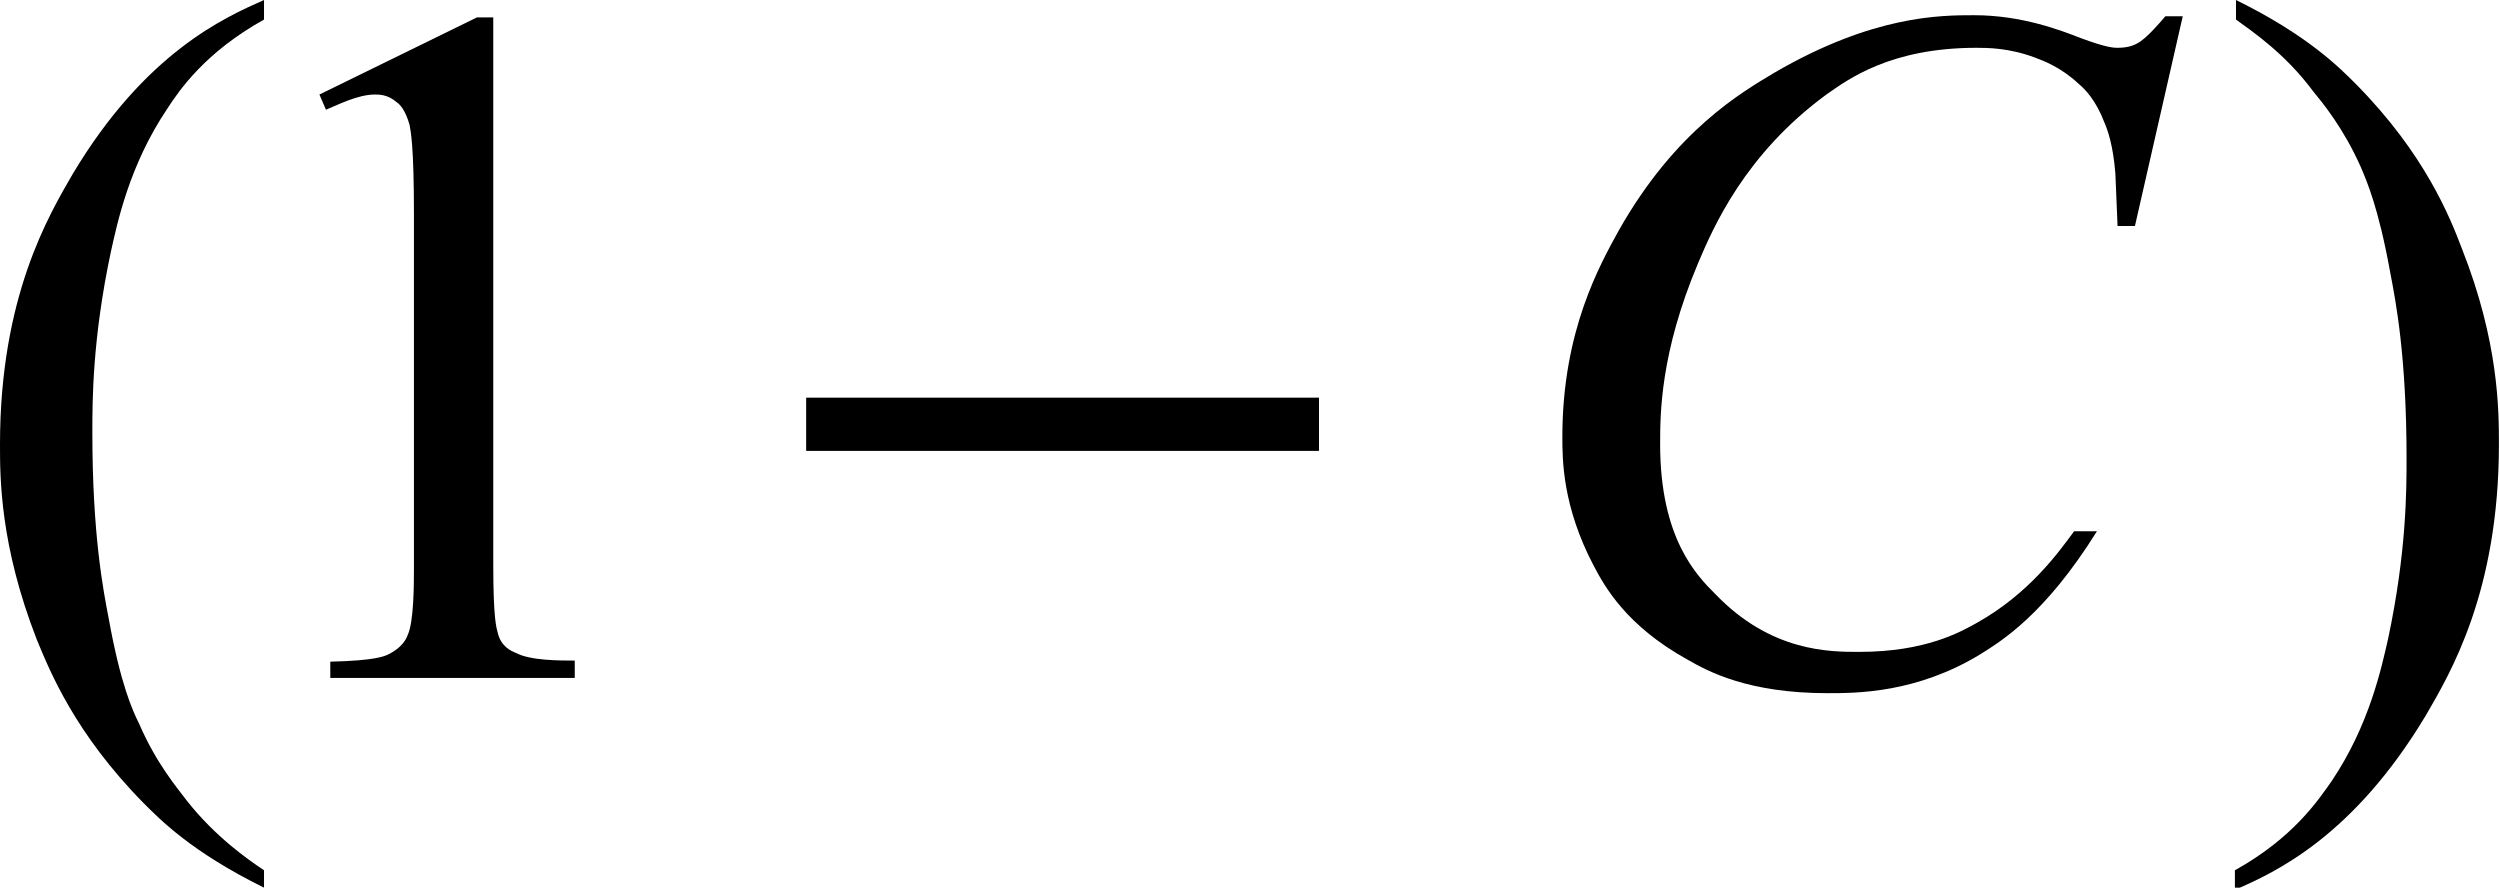
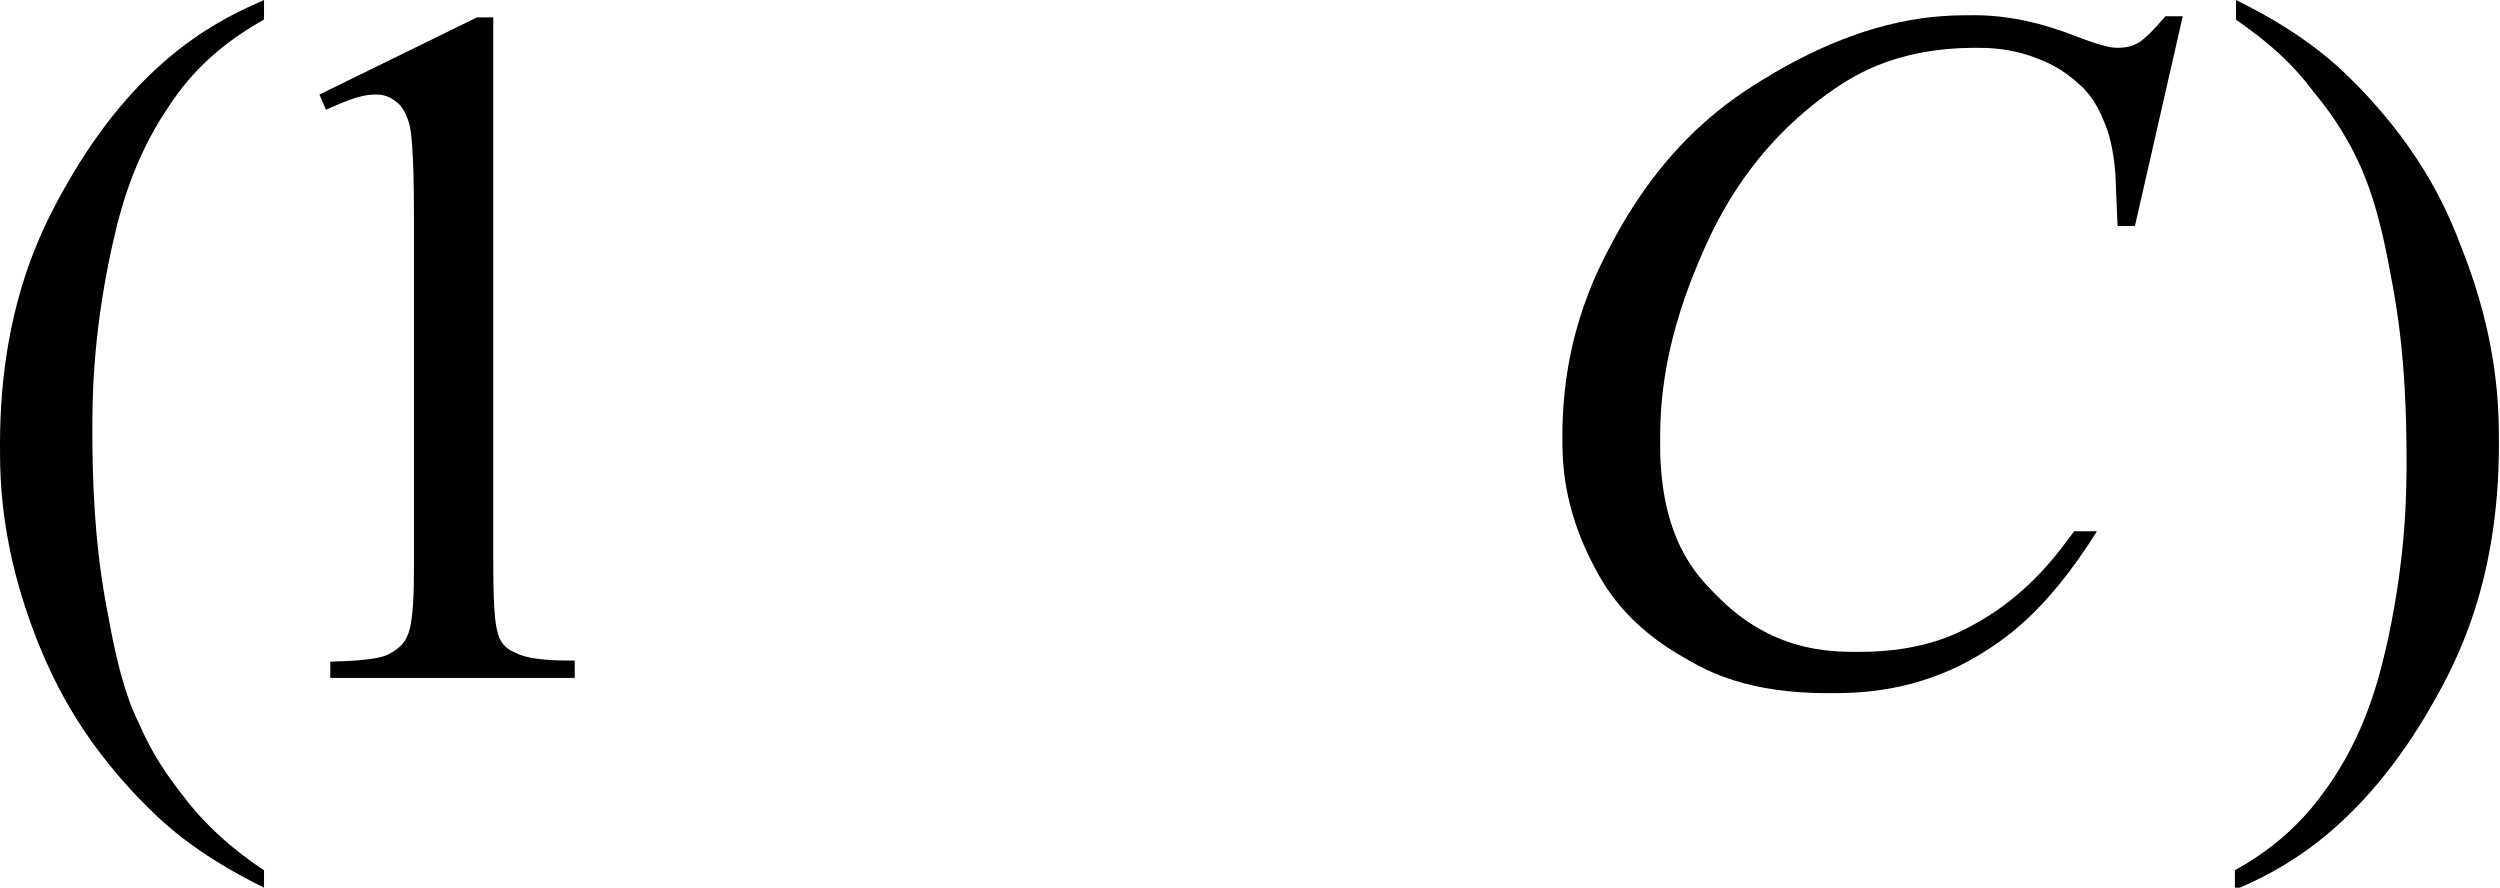
<svg xmlns="http://www.w3.org/2000/svg" version="1.1" id="レイヤー_1" x="0px" y="0px" viewBox="0 0 23.01 8.17" style="enable-background:new 0 0 23.01 8.17;" xml:space="preserve">
  <g>
    <path d="M2.43,8.01v0.16C1.76,7.84,1.47,7.54,1.32,7.39c-0.63-0.64-0.86-1.21-0.98-1.5C0,5.02,0,4.4,0,4.09   c0-1.36,0.45-2.11,0.67-2.49C1.34,0.48,2.07,0.16,2.43,0v0.18C1.89,0.48,1.65,0.83,1.54,1C1.19,1.52,1.08,2.05,1.02,2.32   c-0.17,0.8-0.17,1.37-0.17,1.66c0,0.94,0.1,1.45,0.15,1.71c0.11,0.61,0.22,0.85,0.28,0.97c0.16,0.37,0.35,0.59,0.44,0.71   C1.98,7.7,2.28,7.91,2.43,8.01z" />
    <path d="M20.58,0.18V0c0.67,0.33,0.96,0.63,1.11,0.78c0.63,0.64,0.86,1.22,0.97,1.51c0.34,0.86,0.34,1.49,0.34,1.8   c0,1.36-0.45,2.11-0.67,2.49c-0.67,1.12-1.39,1.45-1.76,1.61V8.01c0.54-0.3,0.77-0.65,0.89-0.82c0.35-0.52,0.46-1.05,0.52-1.31   c0.17-0.8,0.17-1.37,0.17-1.66c0-0.94-0.1-1.45-0.15-1.71c-0.11-0.61-0.22-0.85-0.27-0.97c-0.16-0.36-0.35-0.59-0.44-0.7   C21.03,0.49,20.73,0.29,20.58,0.18z" />
    <path d="M2.94,0.87l1.45-0.71h0.15V5.2c0,0.5,0.03,0.58,0.04,0.62C4.61,5.95,4.7,5.99,4.75,6.01c0.13,0.07,0.4,0.07,0.54,0.07v0.16   H3.04V6.09c0.42-0.01,0.5-0.05,0.54-0.07c0.12-0.06,0.16-0.14,0.17-0.17C3.81,5.73,3.81,5.38,3.81,5.2V1.98   c0-0.65-0.03-0.77-0.04-0.83C3.73,1.01,3.68,0.96,3.65,0.94c-0.08-0.07-0.16-0.07-0.2-0.07C3.29,0.87,3.1,0.97,3,1.01L2.94,0.87z" />
-     <rect x="7.42" y="3.66" width="4.72" height="0.49" />
    <path d="M20.09,0.15l-0.44,1.93h-0.16L19.47,1.6c-0.02-0.26-0.07-0.4-0.1-0.47c-0.08-0.21-0.18-0.31-0.24-0.36   c-0.16-0.15-0.32-0.21-0.4-0.24c-0.24-0.09-0.44-0.09-0.54-0.09c-0.79,0-1.18,0.29-1.38,0.43c-0.75,0.55-1.04,1.22-1.18,1.55   c-0.35,0.83-0.35,1.39-0.35,1.67c0,0.87,0.34,1.21,0.51,1.38C16.3,6,16.84,6,17.11,6c0.61,0,0.93-0.18,1.09-0.27   c0.48-0.27,0.75-0.65,0.89-0.84h0.21c-0.48,0.77-0.88,1.01-1.07,1.13c-0.59,0.36-1.14,0.36-1.41,0.36c-0.73,0-1.1-0.2-1.29-0.31   c-0.56-0.31-0.76-0.67-0.86-0.86c-0.29-0.55-0.29-0.98-0.29-1.19c0-0.98,0.35-1.59,0.52-1.9c0.52-0.92,1.13-1.27,1.43-1.45   c0.91-0.53,1.53-0.53,1.84-0.53c0.44,0,0.8,0.14,0.98,0.21c0.24,0.09,0.31,0.09,0.34,0.09c0.11,0,0.16-0.03,0.18-0.04   c0.08-0.04,0.2-0.18,0.26-0.25H20.09z" />
  </g>
</svg>